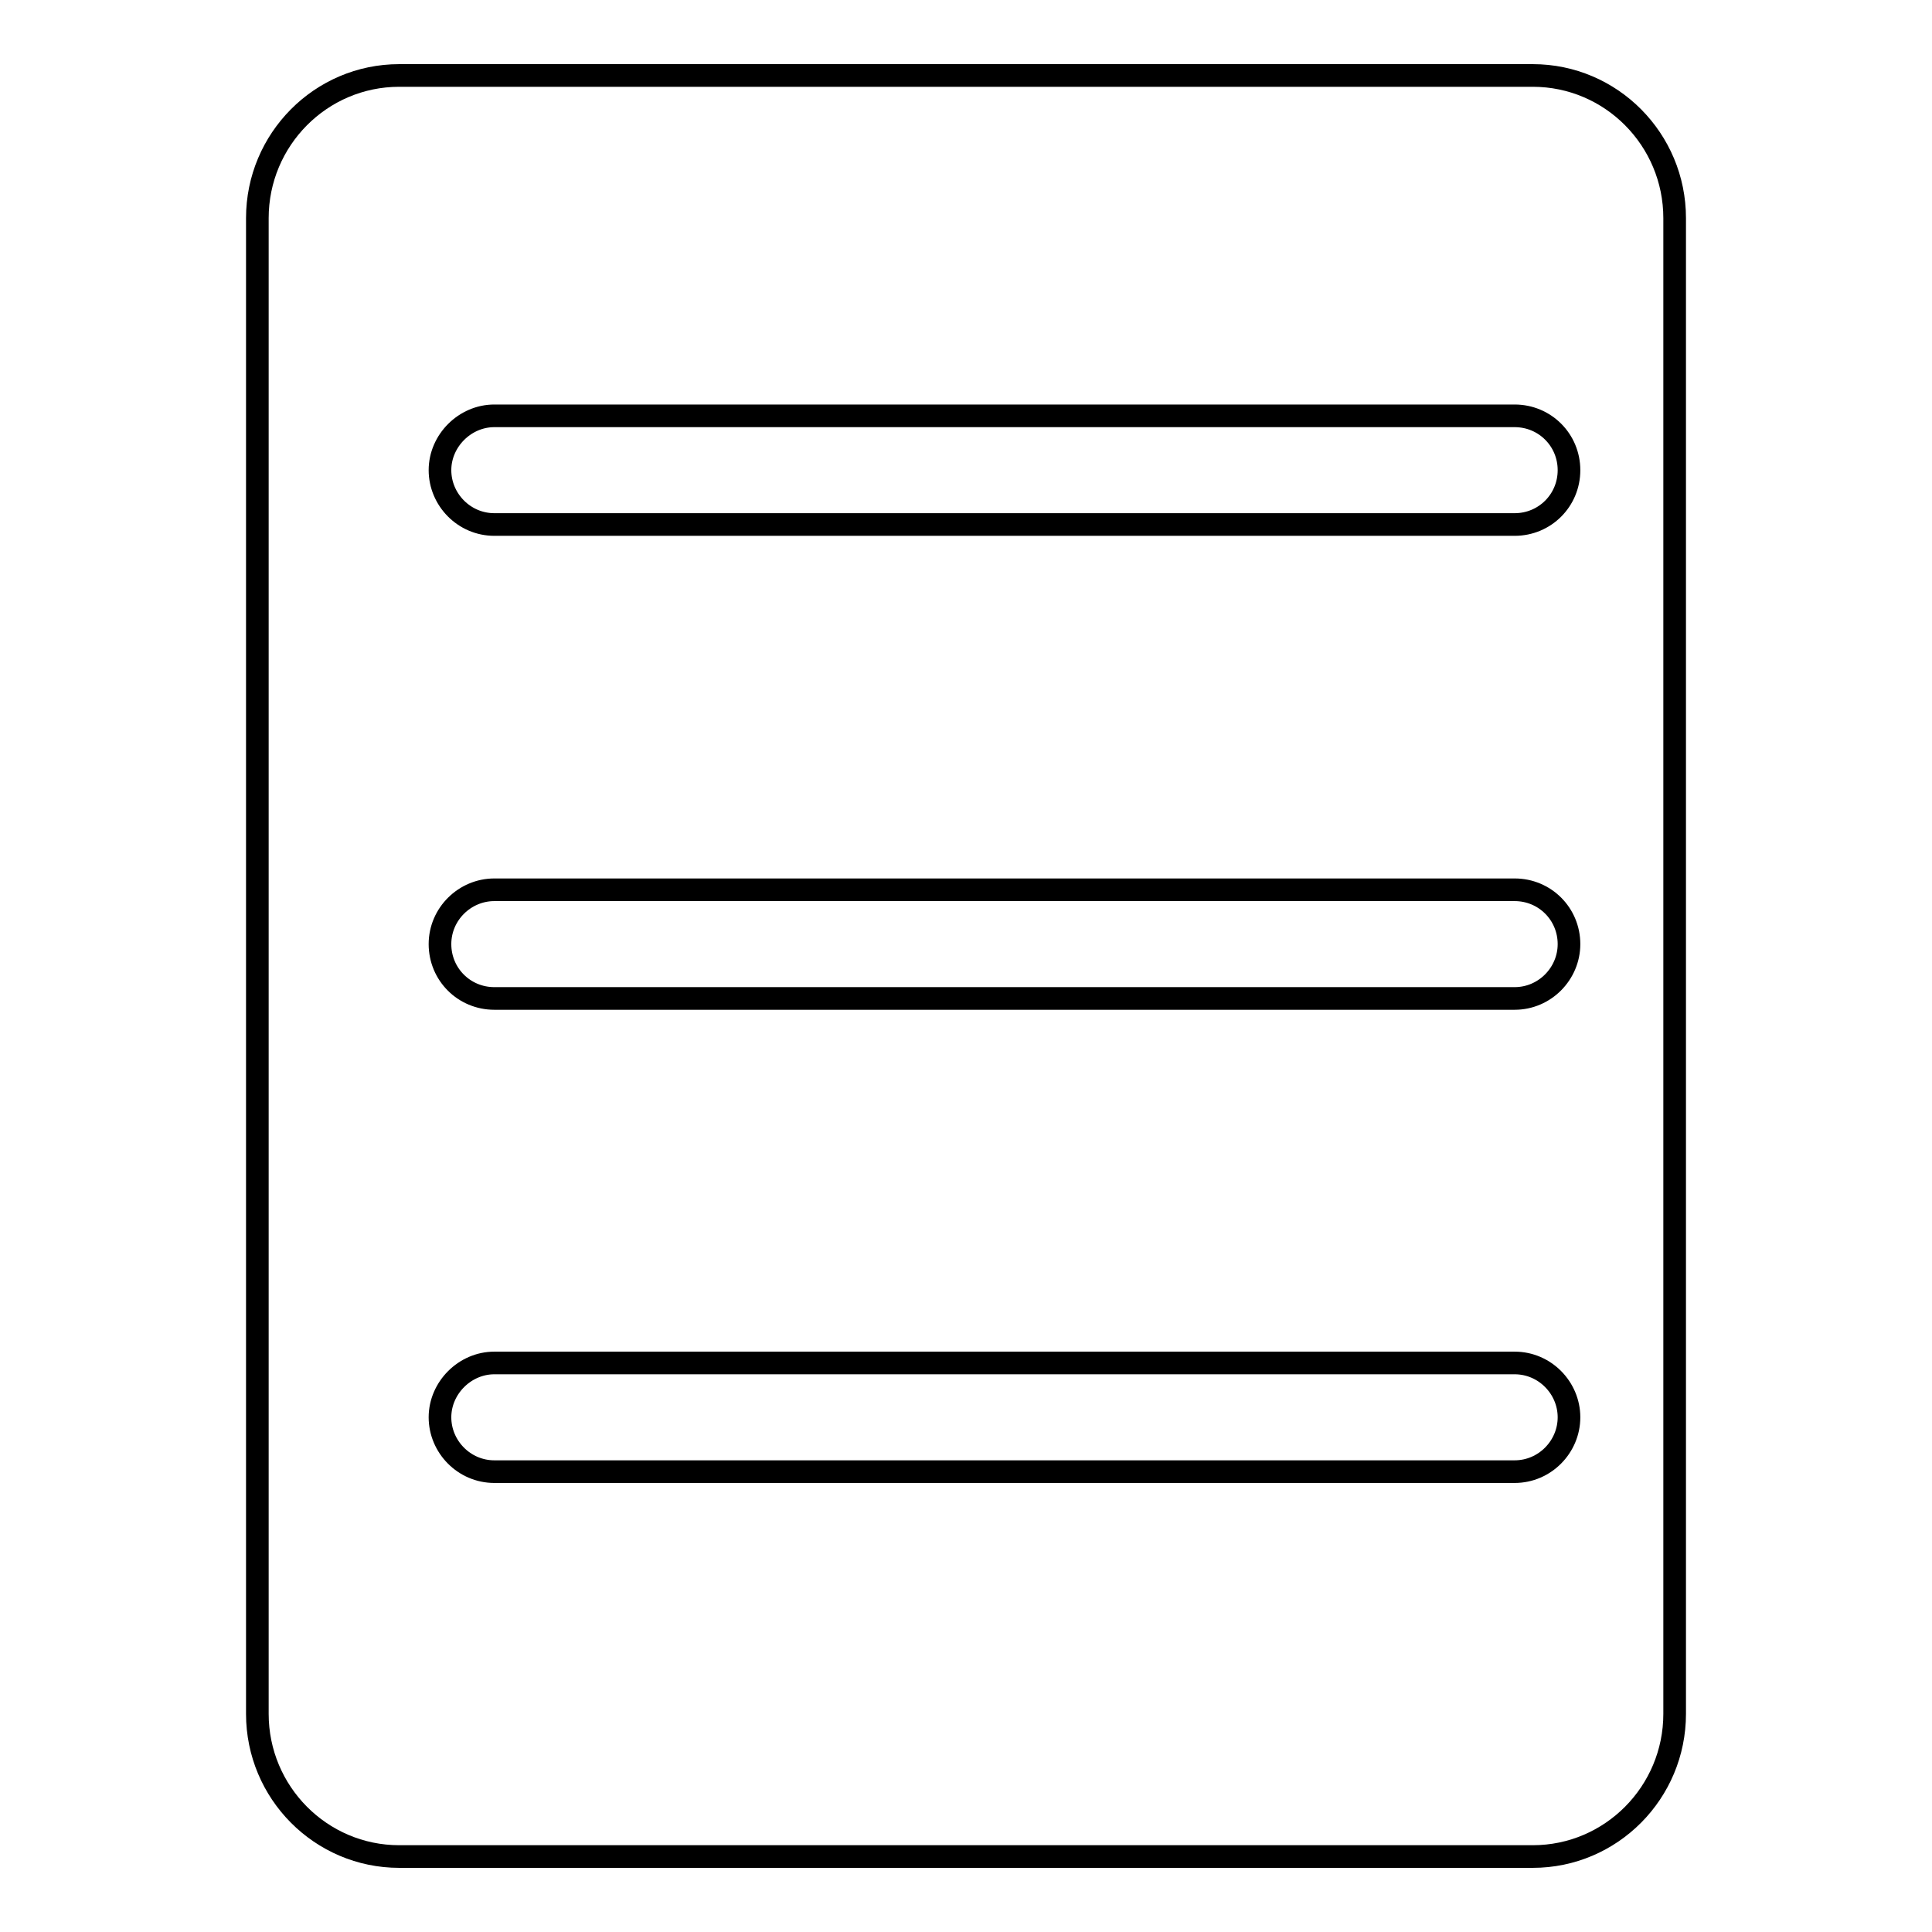
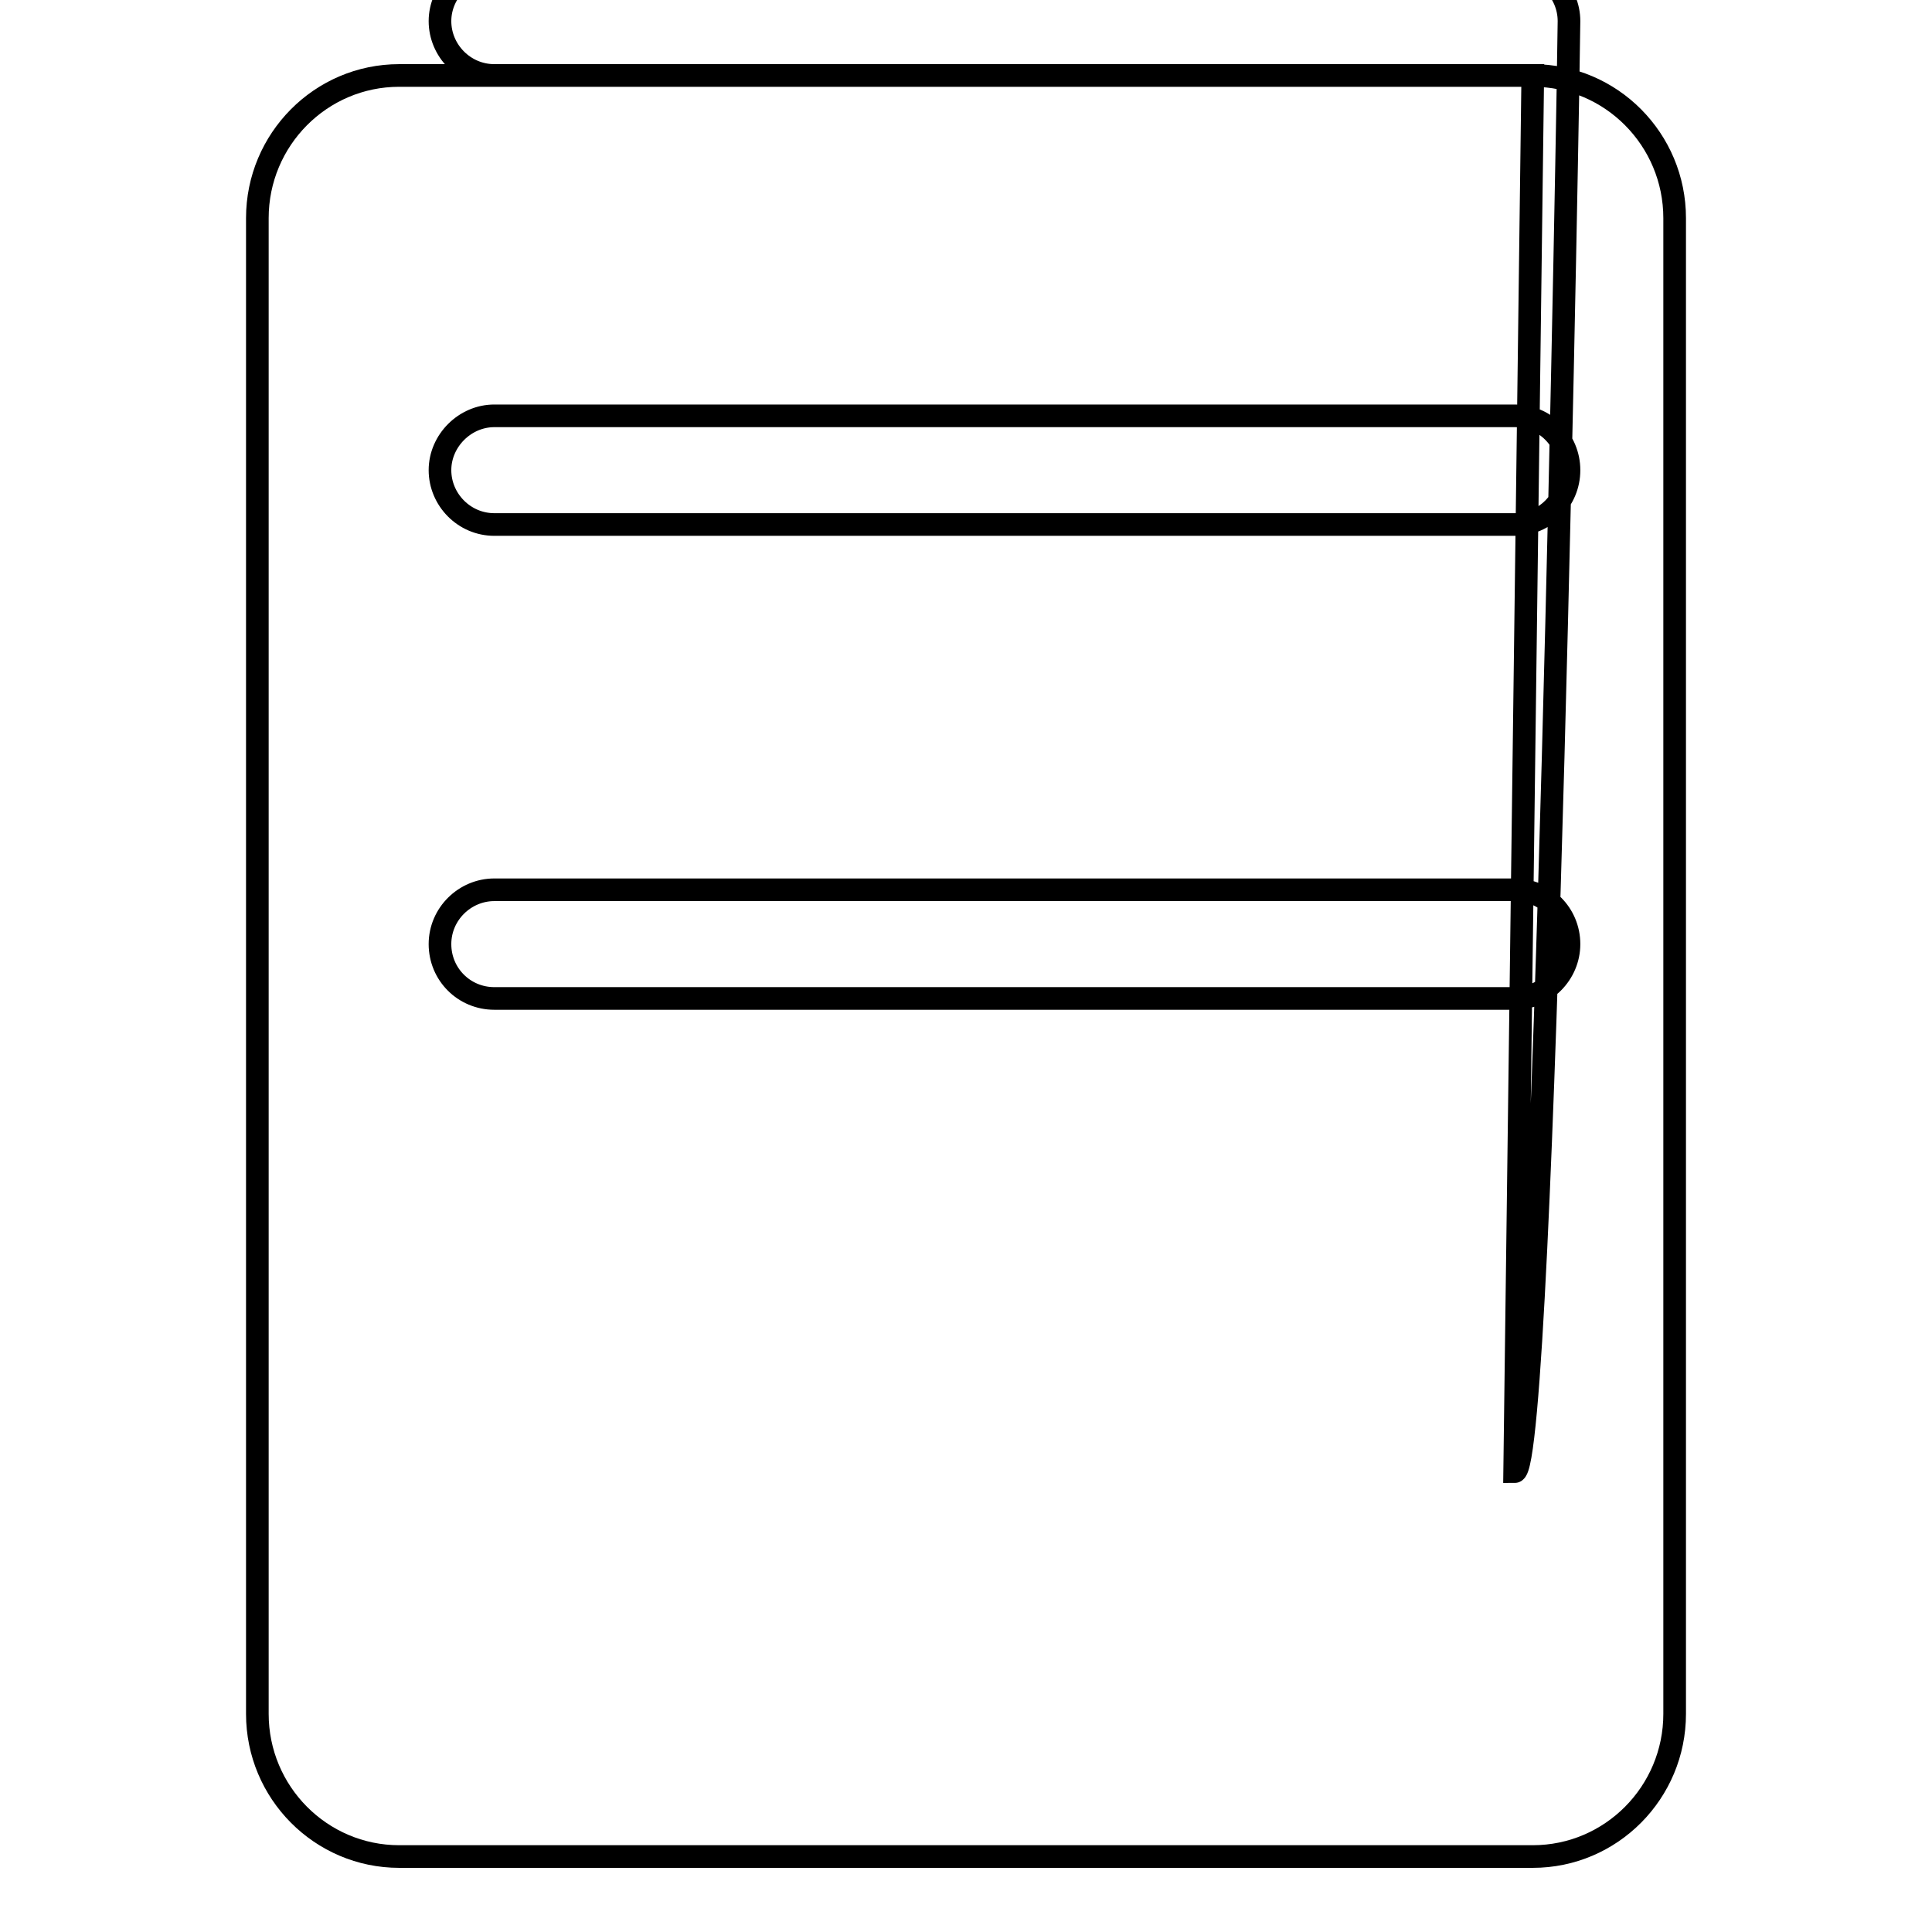
<svg xmlns="http://www.w3.org/2000/svg" version="1.1" x="0px" y="0px" viewBox="0 0 256 256" enable-background="new 0 0 256 256" xml:space="preserve">
  <g>
    <g>
-       <path stroke-width="3" fill-opacity="0" stroke="#000000" d="M203.1,10H52.9c-10.4,0-18.8,8.5-18.8,18.9v198.2c0,10.4,8.4,18.9,18.8,18.9h150.2c10.4,0,18.8-8.5,18.8-18.9V28.9C221.9,18.5,213.5,10,203.1,10z M200.7,195H65.5c-4,0-7.2-3.3-7.2-7.2s3.3-7.2,7.2-7.2h135.2c4,0,7.2,3.3,7.2,7.2S204.7,195,200.7,195z M200.7,132.3H65.5c-4,0-7.2-3.2-7.2-7.2c0-4,3.3-7.2,7.2-7.2h135.2c4,0,7.2,3.2,7.2,7.2C207.9,129,204.7,132.3,200.7,132.3z M200.7,69.5H65.5c-4,0-7.2-3.3-7.2-7.2s3.3-7.2,7.2-7.2h135.2c4,0,7.2,3.2,7.2,7.2C207.9,66.3,204.7,69.5,200.7,69.5z" />
+       <path stroke-width="3" fill-opacity="0" stroke="#000000" d="M203.1,10H52.9c-10.4,0-18.8,8.5-18.8,18.9v198.2c0,10.4,8.4,18.9,18.8,18.9h150.2c10.4,0,18.8-8.5,18.8-18.9V28.9C221.9,18.5,213.5,10,203.1,10z H65.5c-4,0-7.2-3.3-7.2-7.2s3.3-7.2,7.2-7.2h135.2c4,0,7.2,3.3,7.2,7.2S204.7,195,200.7,195z M200.7,132.3H65.5c-4,0-7.2-3.2-7.2-7.2c0-4,3.3-7.2,7.2-7.2h135.2c4,0,7.2,3.2,7.2,7.2C207.9,129,204.7,132.3,200.7,132.3z M200.7,69.5H65.5c-4,0-7.2-3.3-7.2-7.2s3.3-7.2,7.2-7.2h135.2c4,0,7.2,3.2,7.2,7.2C207.9,66.3,204.7,69.5,200.7,69.5z" />
    </g>
  </g>
</svg>